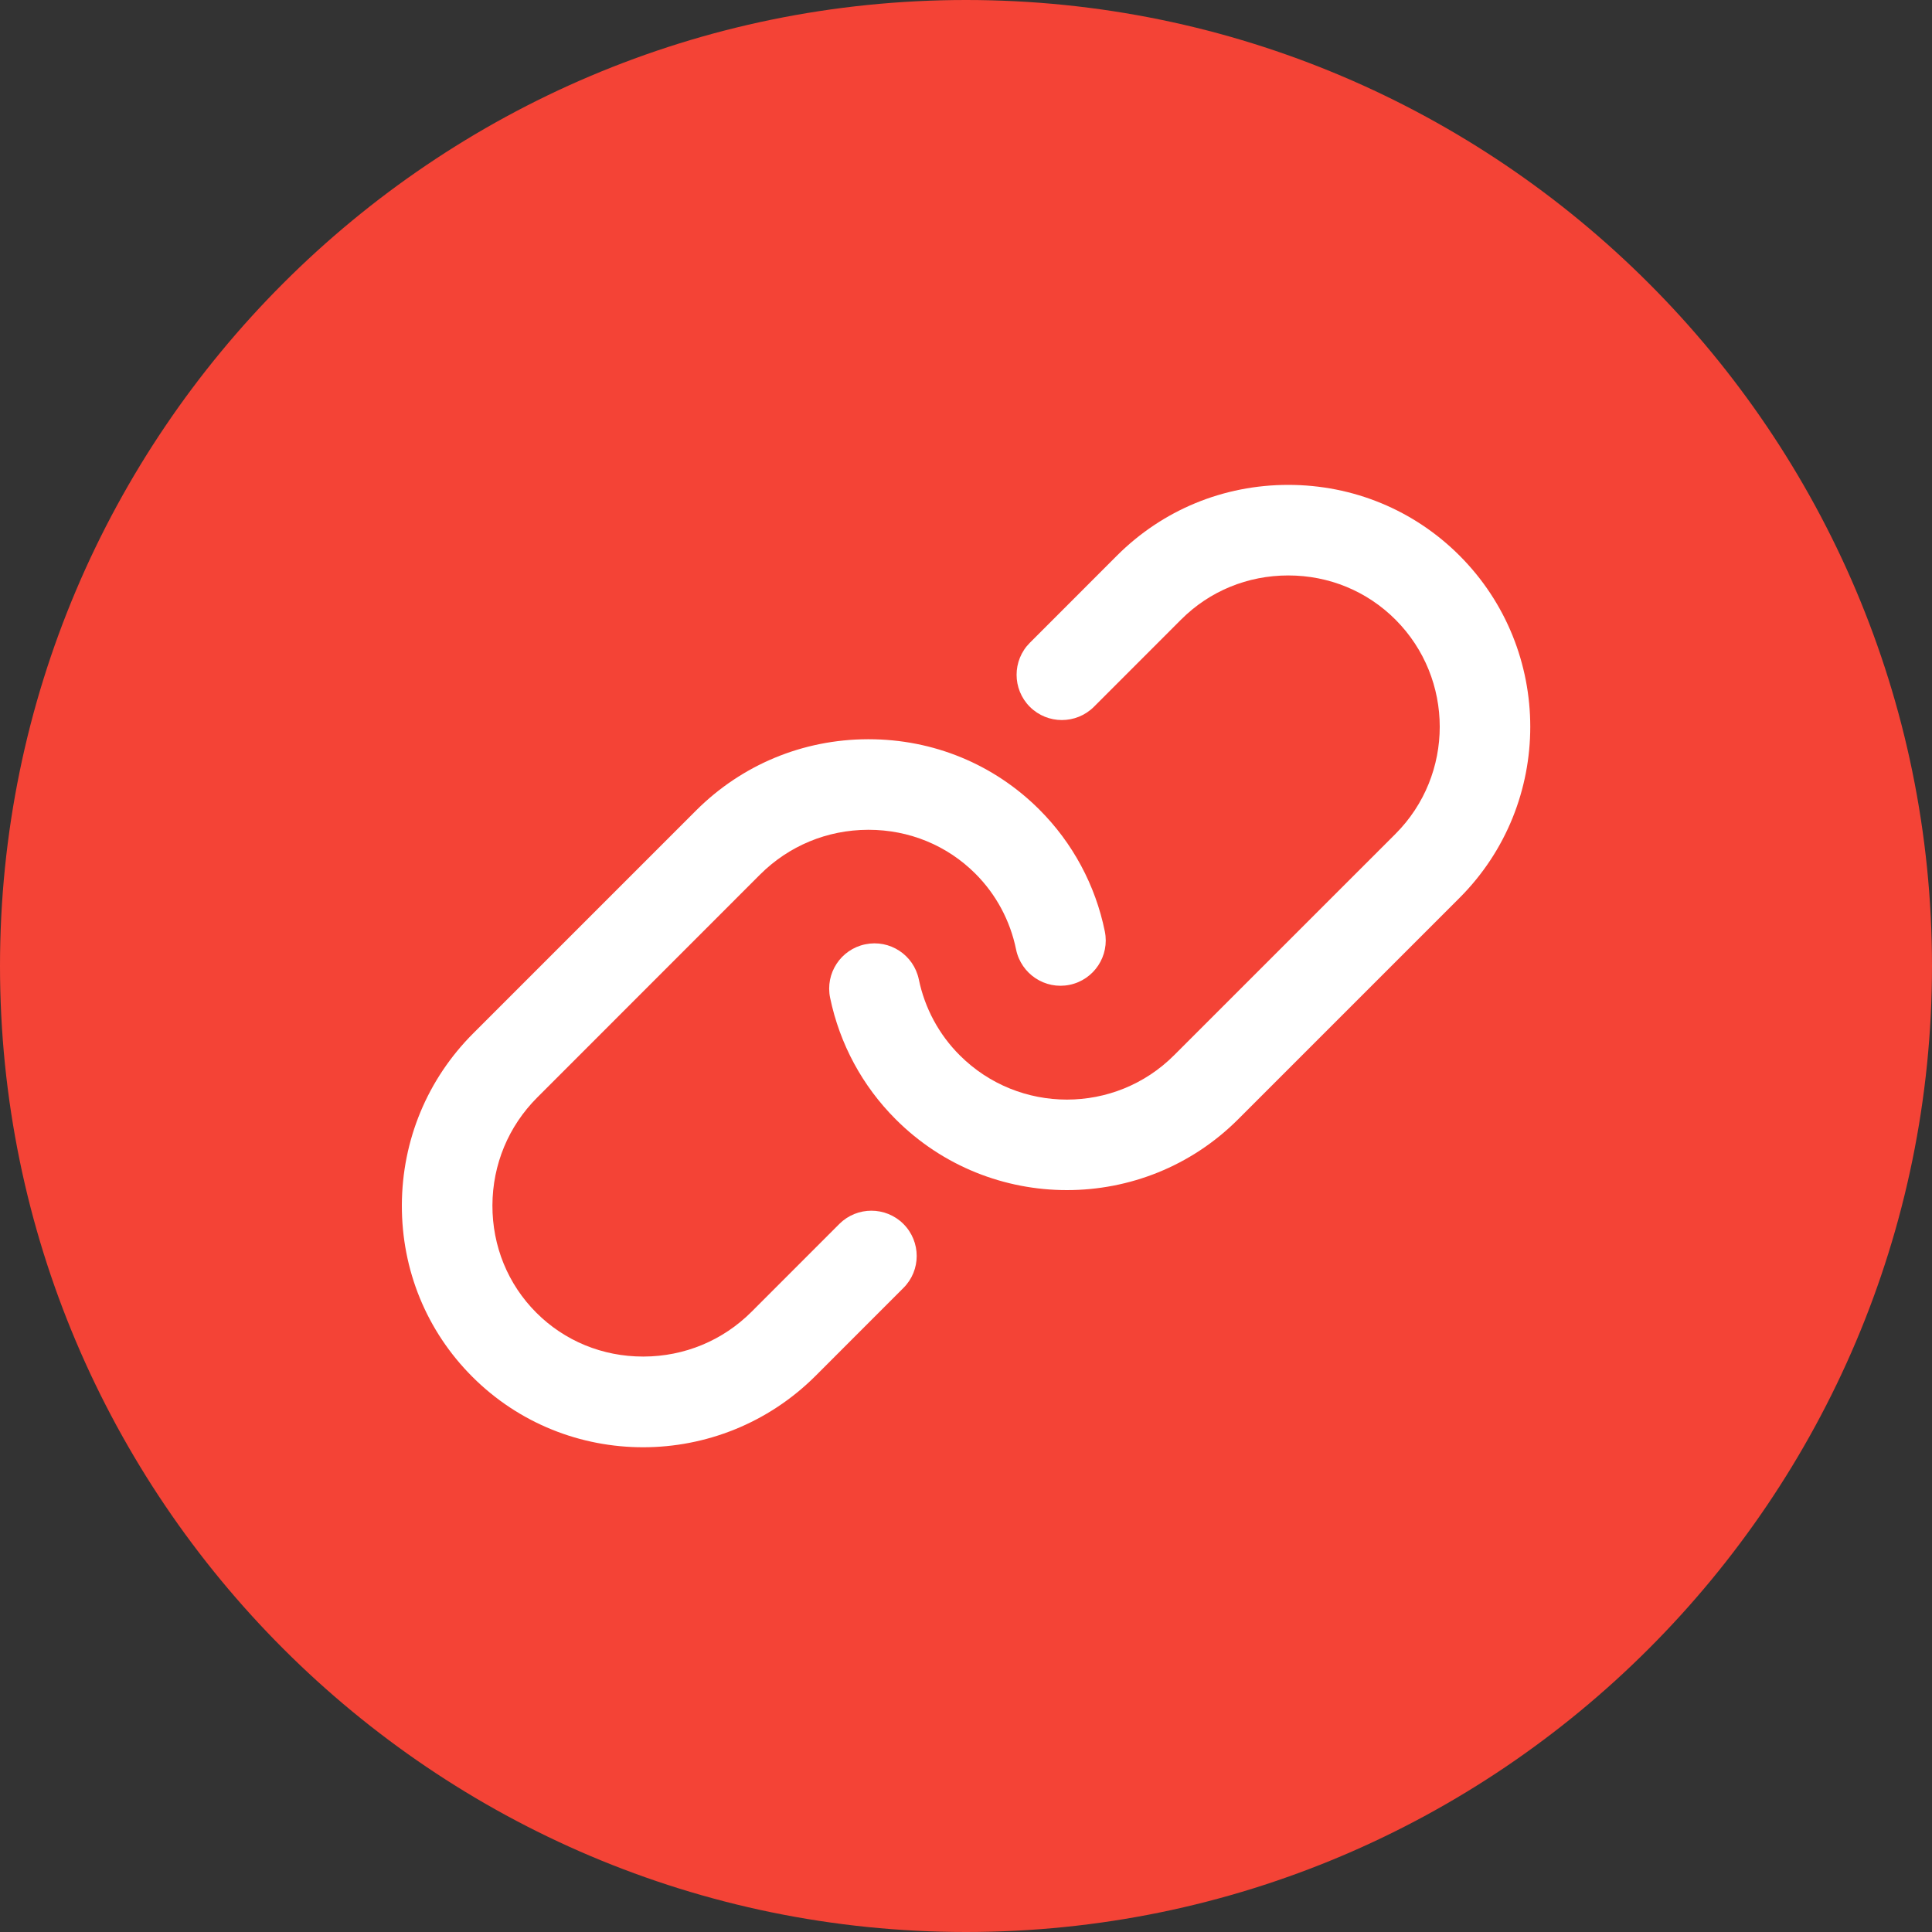
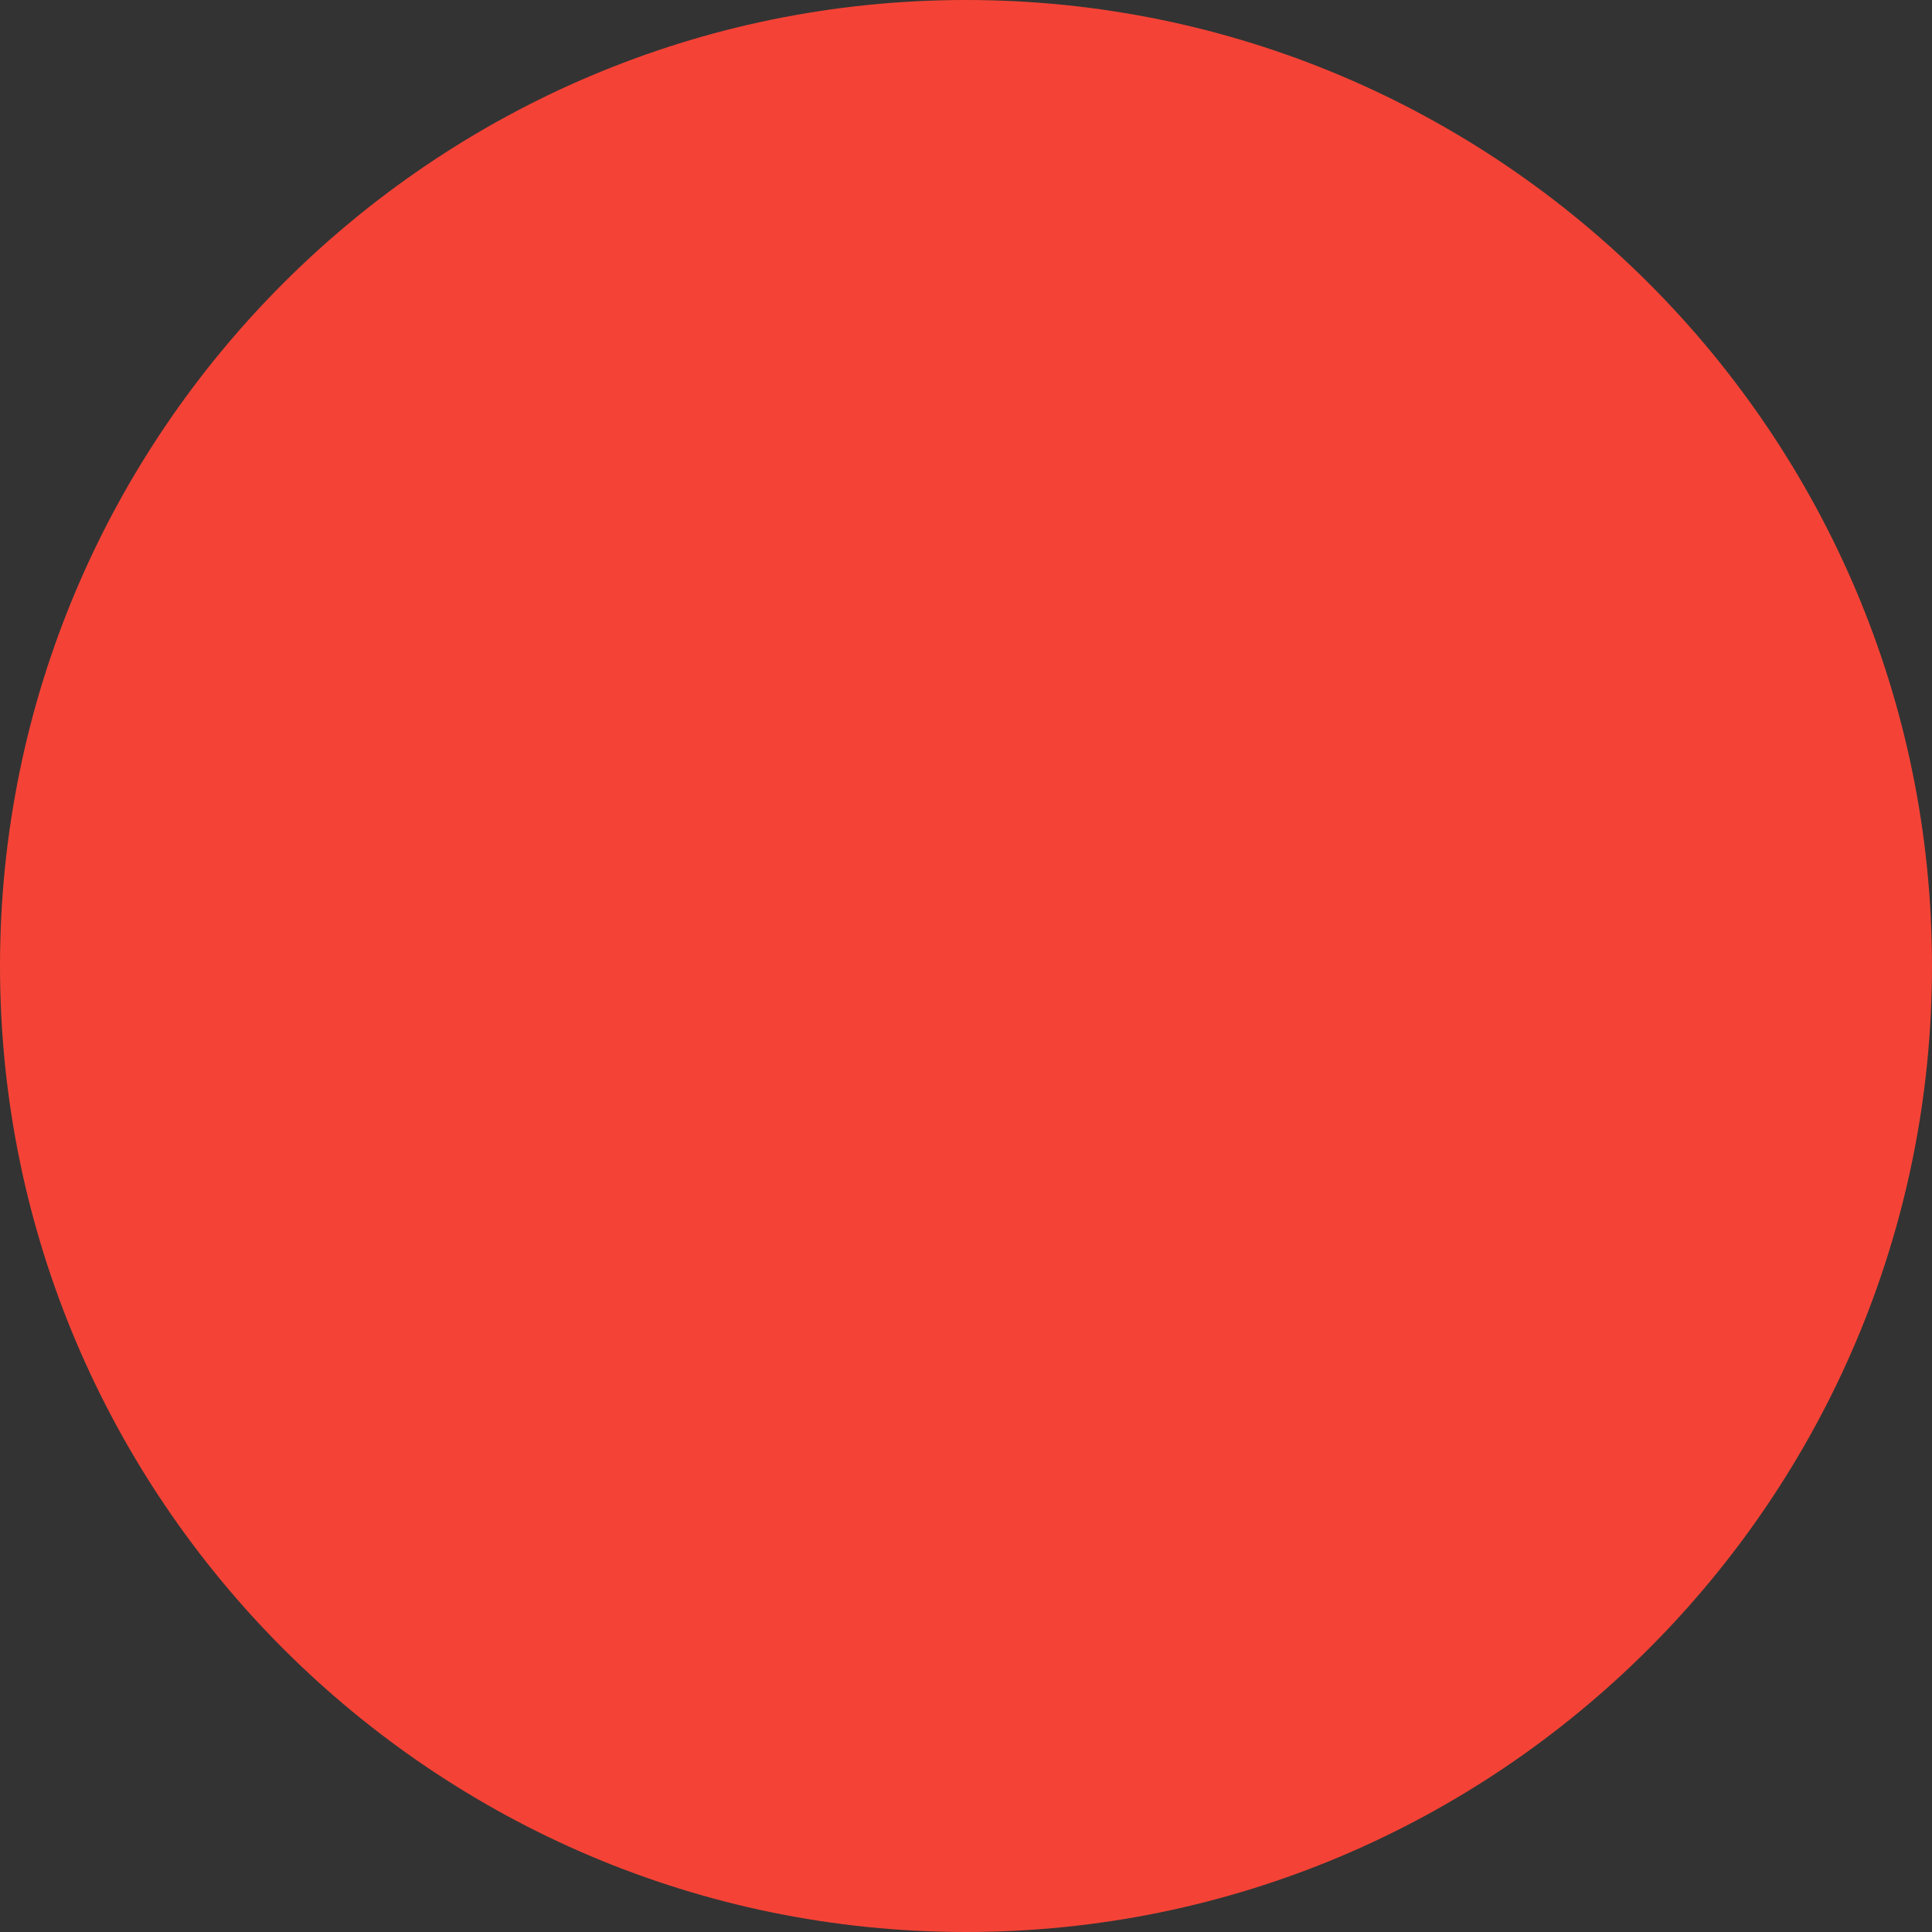
<svg xmlns="http://www.w3.org/2000/svg" width="40" height="40" viewBox="0 0 40 40" fill="none">
  <rect x="0" y="0" width="40" height="40" fill="#333333" stroke="none" />
  <g clip-path="url(#clip0_107_241)">
    <path fill-rule="evenodd" clip-rule="evenodd" d="M20 0C8.972 0 0 8.972 0 20C0 31.028 8.972 40 20 40C31.028 40 40 31.028 40 20C40 8.972 31.028 0 20 0Z" fill="#F44336" />
-     <path fill-rule="evenodd" clip-rule="evenodd" d="M17.378 25.34L15.56 27.159C14.965 27.754 14.171 28.084 13.325 28.086H13.314C12.474 28.086 11.69 27.764 11.104 27.178C10.515 26.589 10.193 25.8 10.195 24.956C10.198 24.11 10.527 23.317 11.124 22.721L15.736 18.107C16.332 17.512 17.126 17.182 17.972 17.18H17.983C18.823 17.18 19.607 17.502 20.194 18.088C20.623 18.517 20.915 19.061 21.037 19.659C21.142 20.166 21.637 20.494 22.144 20.39C22.651 20.286 22.978 19.791 22.874 19.283C22.68 18.328 22.209 17.451 21.519 16.762C20.579 15.822 19.323 15.305 17.984 15.305H17.966C16.621 15.309 15.359 15.834 14.411 16.781L9.797 21.395C8.849 22.343 8.325 23.605 8.32 24.95C8.316 26.297 8.834 27.559 9.778 28.503C10.752 29.478 12.032 29.964 13.314 29.964C14.606 29.964 15.9 29.47 16.887 28.484L18.704 26.666C19.071 26.301 19.071 25.707 18.704 25.34C18.338 24.975 17.744 24.975 17.378 25.34ZM30.217 11.502C32.171 13.457 32.171 16.637 30.217 18.591L25.634 23.174C24.656 24.152 23.373 24.64 22.089 24.64C20.806 24.64 19.522 24.152 18.545 23.174C17.855 22.485 17.386 21.615 17.187 20.66C17.081 20.152 17.407 19.656 17.914 19.551C18.421 19.445 18.917 19.77 19.023 20.277C19.146 20.873 19.44 21.419 19.87 21.848C21.094 23.072 23.085 23.072 24.308 21.848L28.891 17.266C30.114 16.042 30.114 14.052 28.891 12.828C28.301 12.238 27.514 11.914 26.672 11.914C25.83 11.914 25.042 12.238 24.453 12.828L22.648 14.634C22.281 14.999 21.688 14.999 21.322 14.634C20.956 14.268 20.956 13.673 21.322 13.308L23.127 11.502C24.071 10.559 25.33 10.039 26.672 10.039C28.014 10.039 29.273 10.559 30.217 11.502Z" fill="white" />
  </g>
  <defs>
    <clipPath id="clip0_107_241">
      <rect width="40" height="40" fill="white" />
    </clipPath>
  </defs>
</svg>